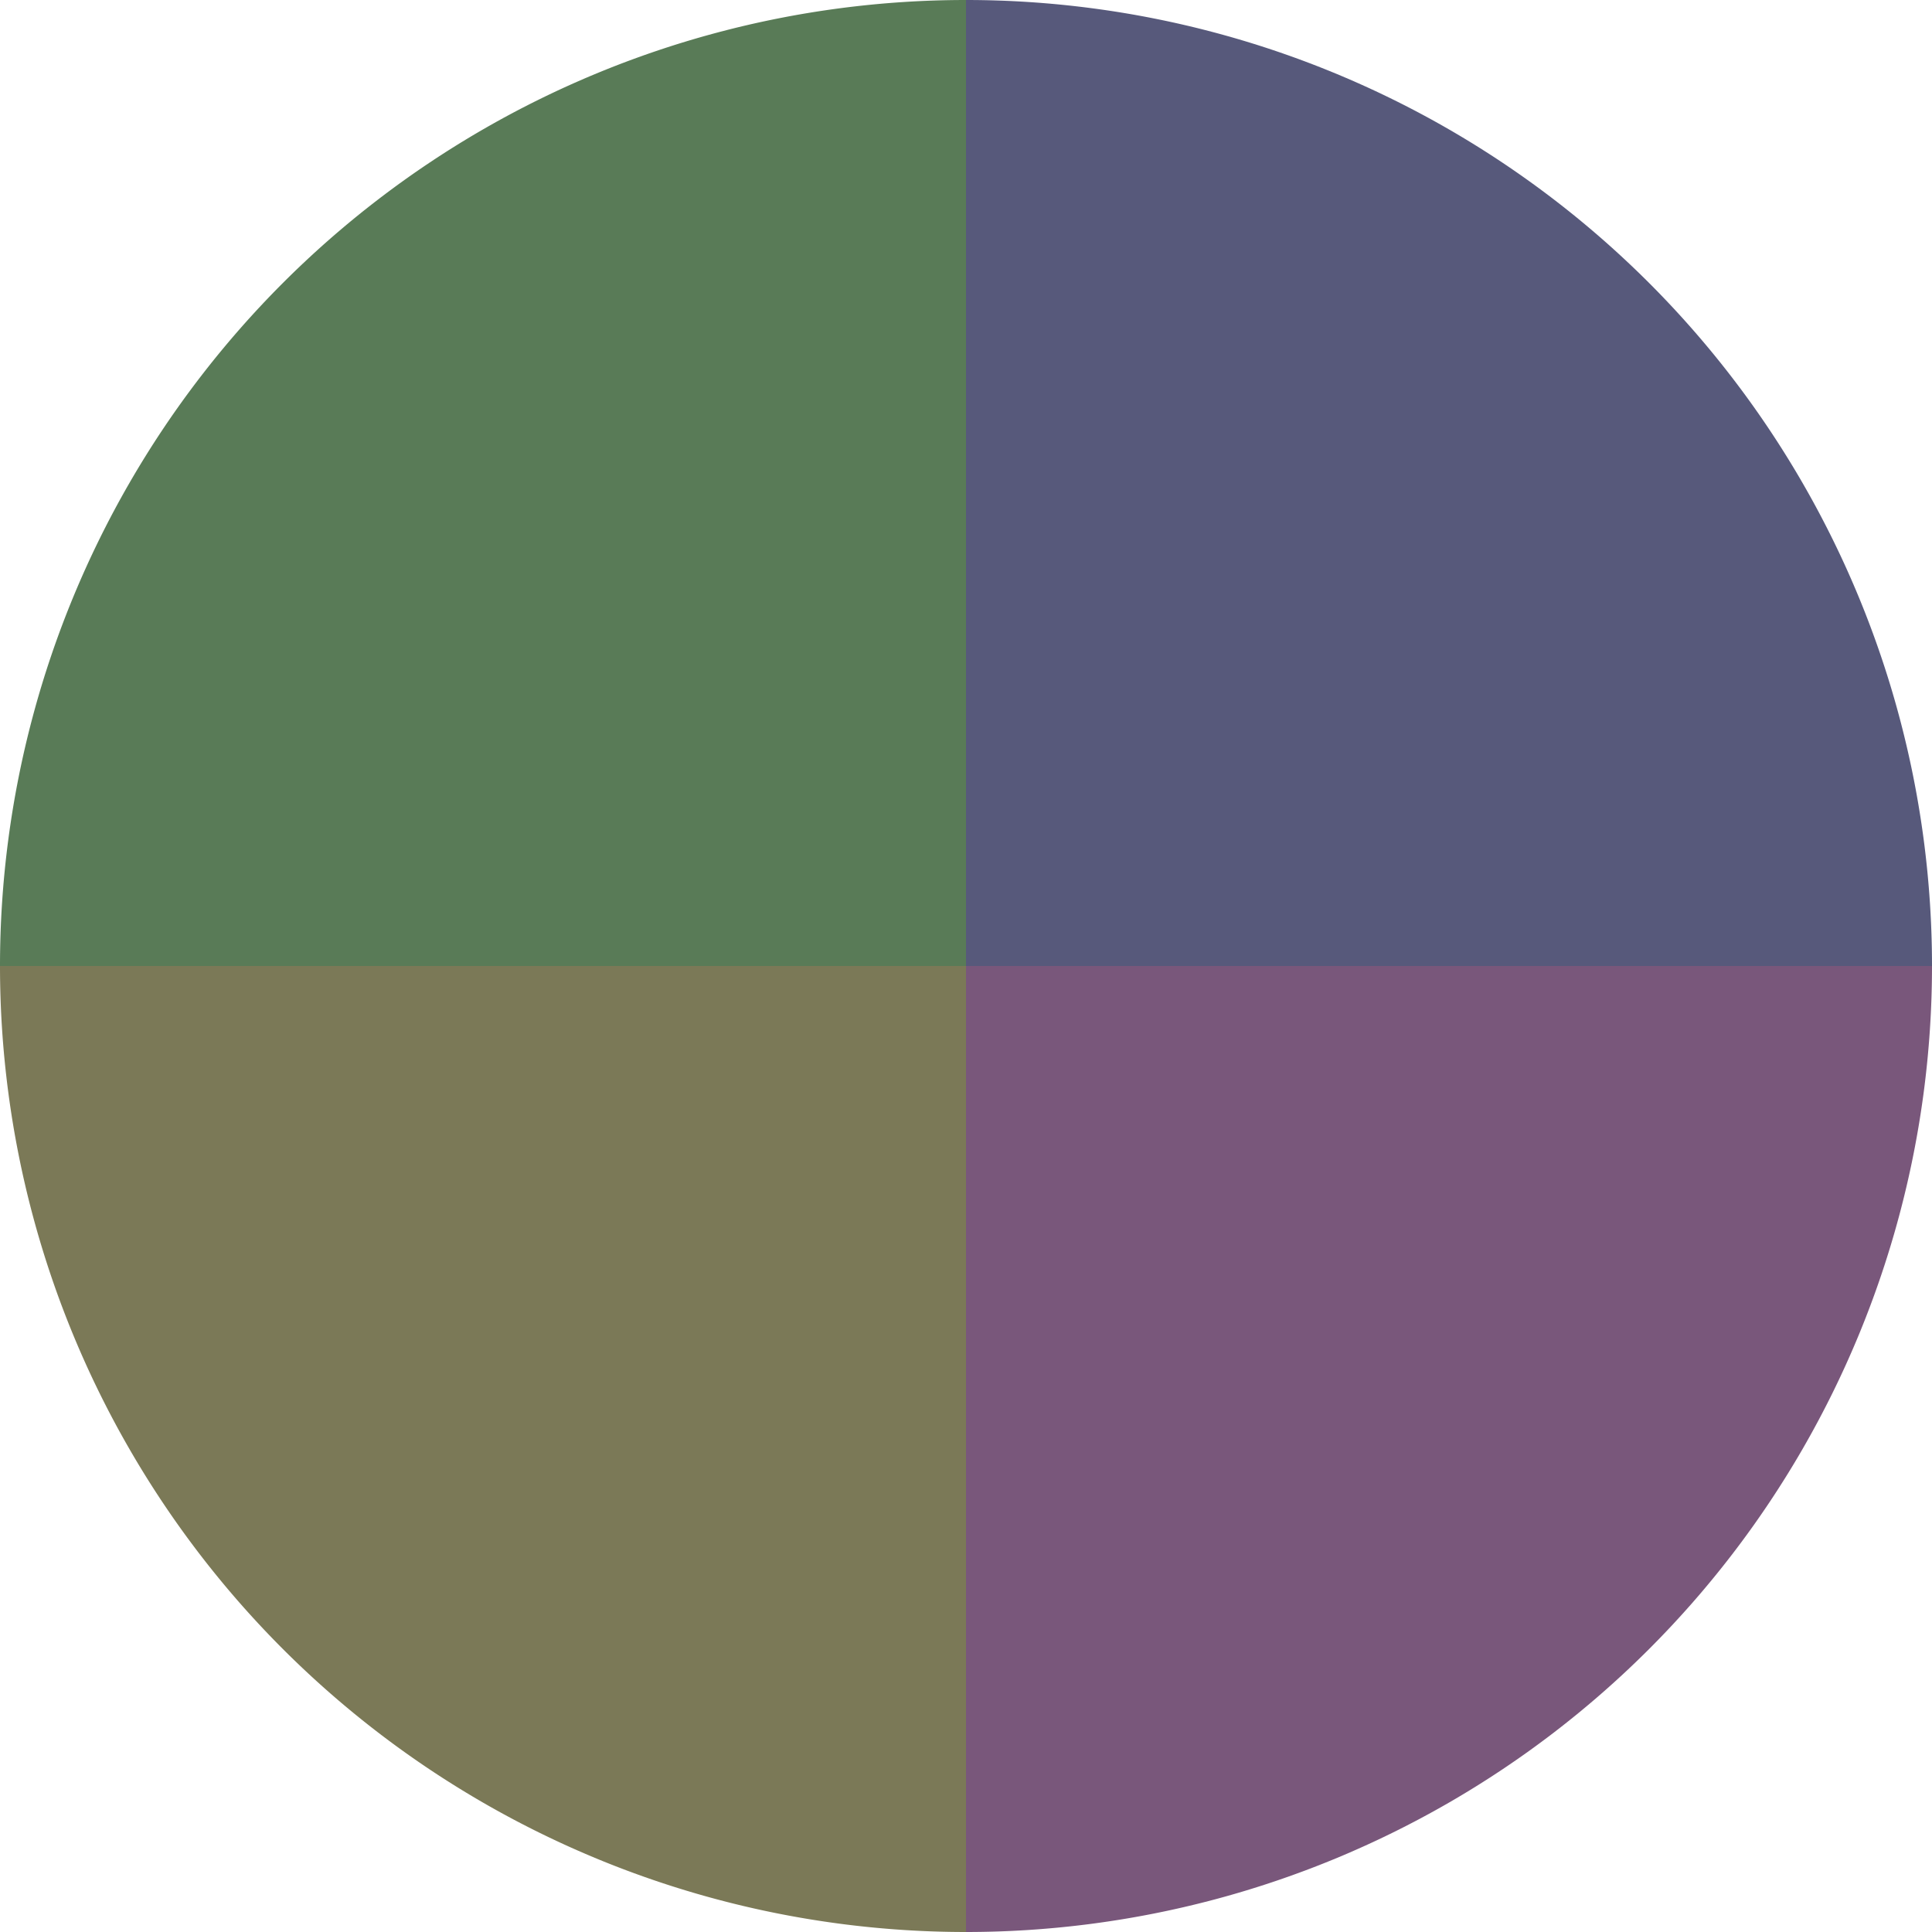
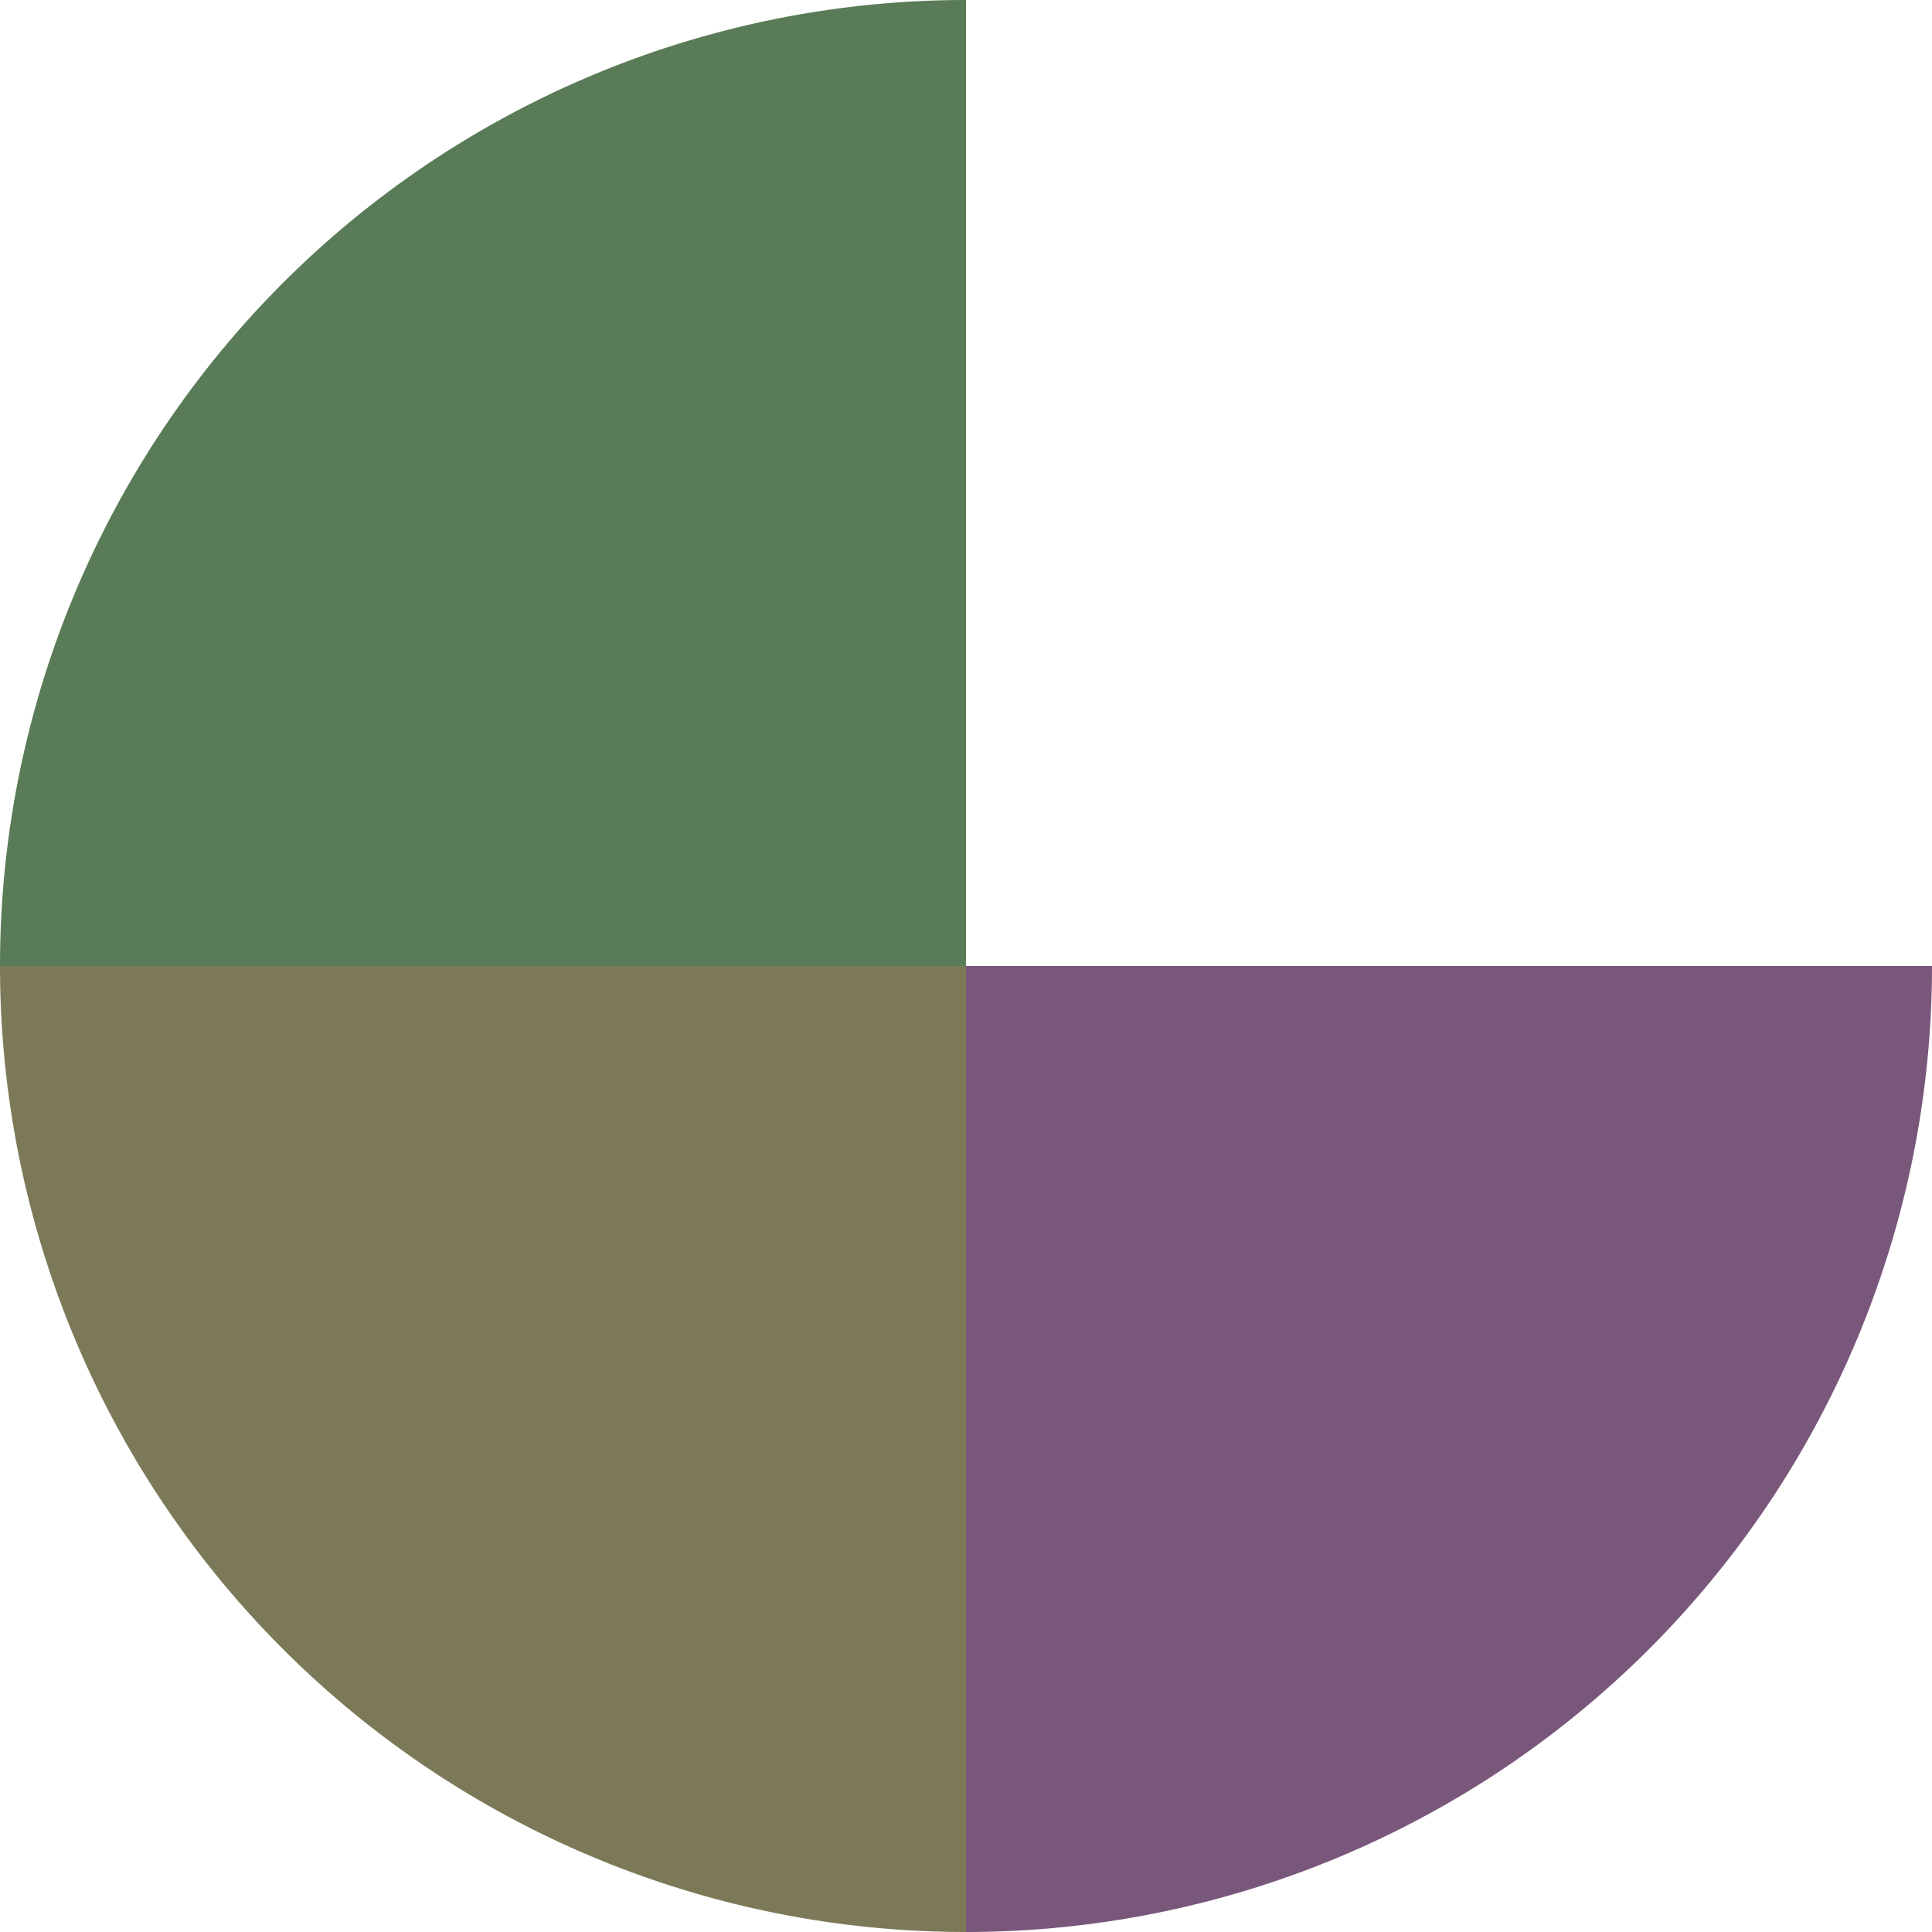
<svg xmlns="http://www.w3.org/2000/svg" width="500" height="500" viewBox="-1 -1 2 2">
-   <path d="M 0 -1               A 1,1 0 0,1 1 0             L 0,0              z" fill="#57597b" />
  <path d="M 1 0               A 1,1 0 0,1 0 1             L 0,0              z" fill="#79577b" />
  <path d="M 0 1               A 1,1 0 0,1 -1 0             L 0,0              z" fill="#7b7957" />
  <path d="M -1 0               A 1,1 0 0,1 -0 -1             L 0,0              z" fill="#597b57" />
</svg>